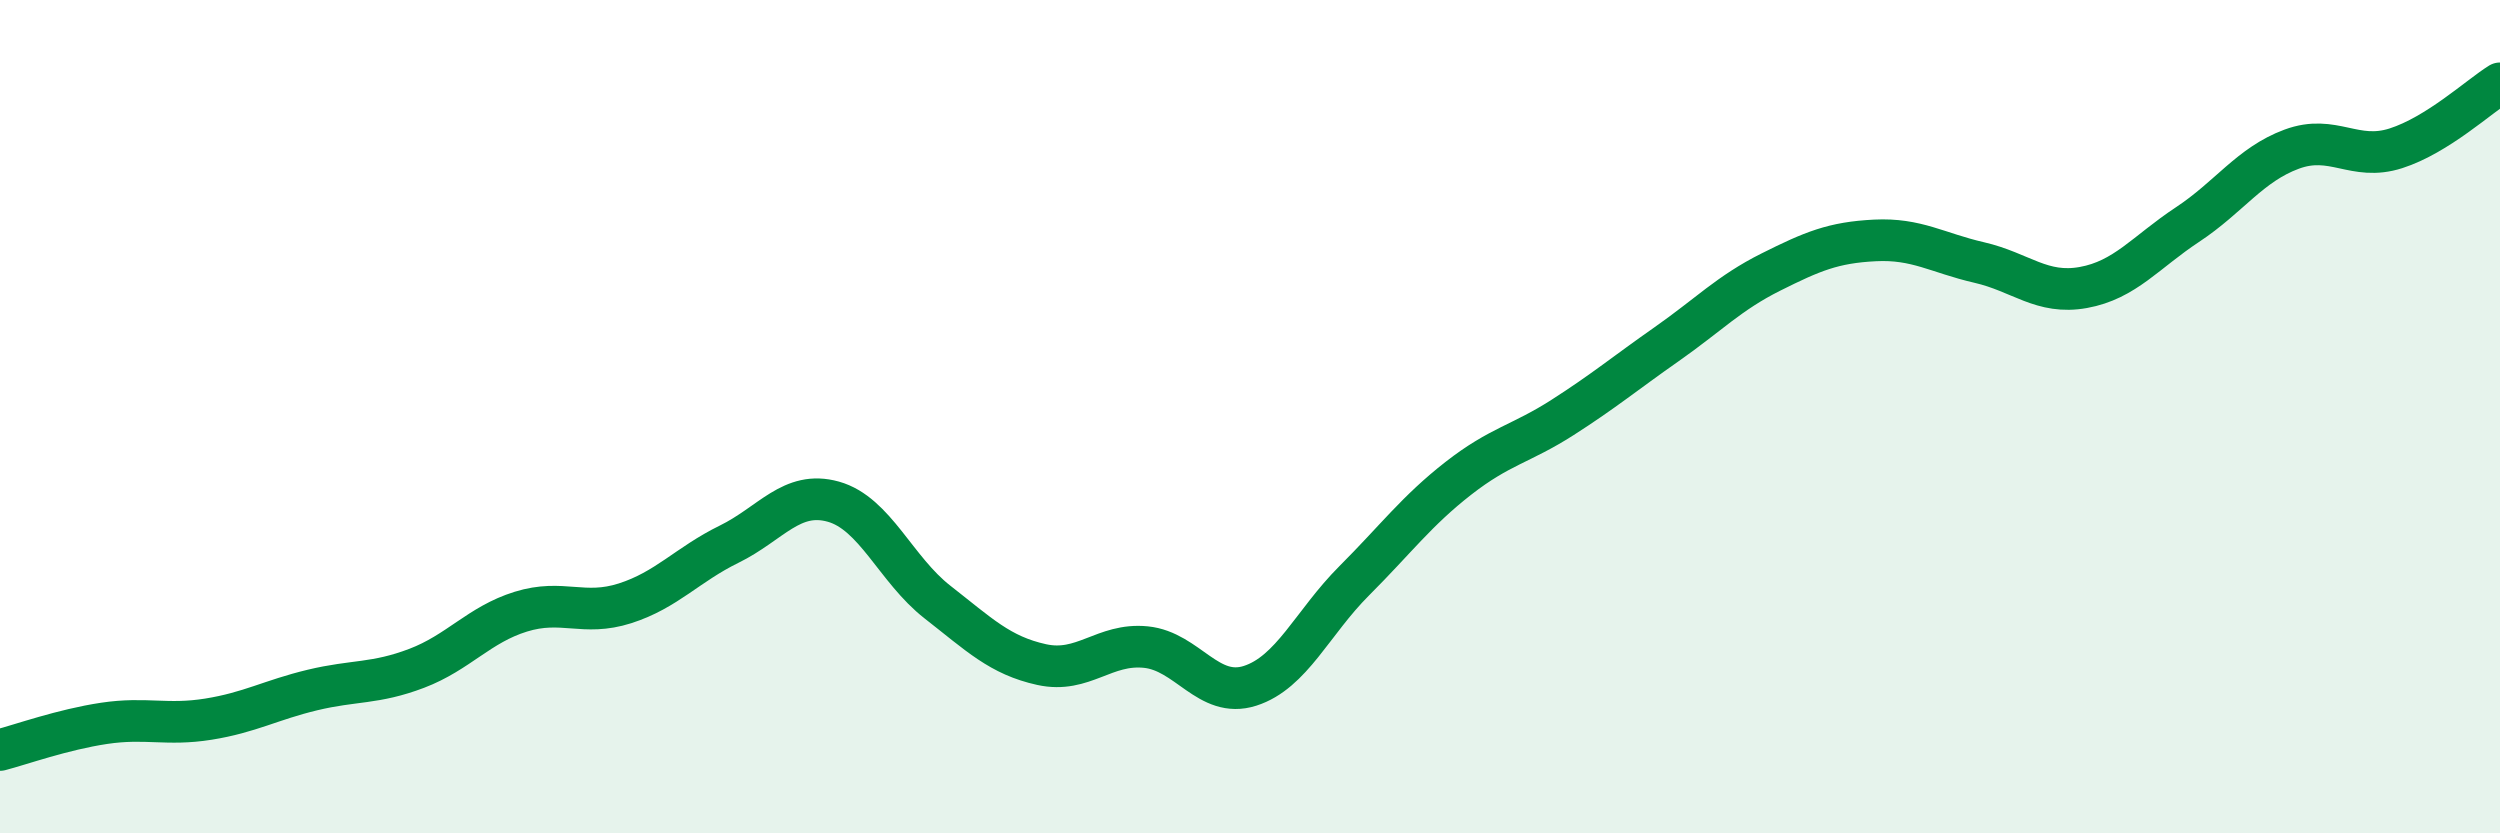
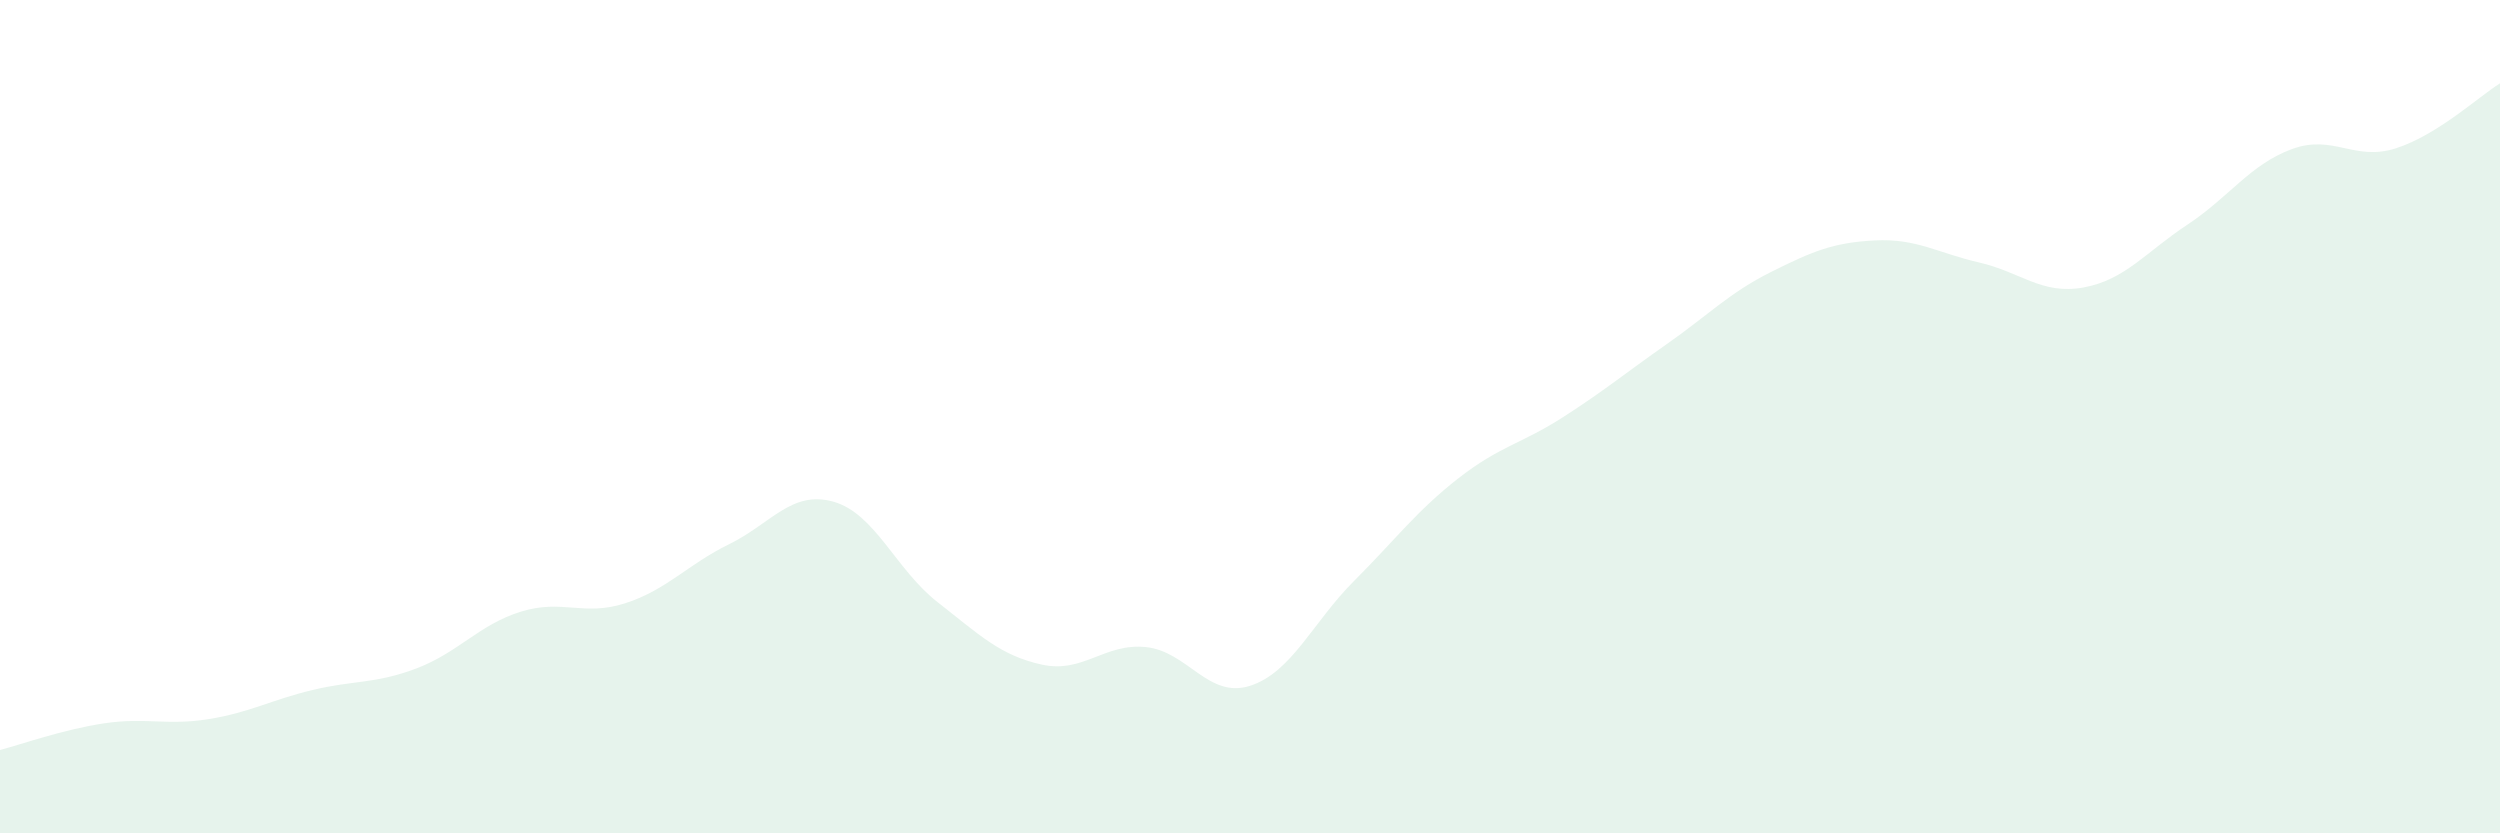
<svg xmlns="http://www.w3.org/2000/svg" width="60" height="20" viewBox="0 0 60 20">
  <path d="M 0,18 C 0.5,17.87 1.5,17.51 2.5,17.36 C 3.5,17.21 4,17.42 5,17.26 C 6,17.1 6.5,16.8 7.5,16.56 C 8.5,16.32 9,16.42 10,16.04 C 11,15.66 11.5,14.99 12.5,14.68 C 13.5,14.37 14,14.8 15,14.48 C 16,14.16 16.5,13.55 17.5,13.06 C 18.5,12.57 19,11.76 20,12.04 C 21,12.32 21.5,13.67 22.5,14.45 C 23.5,15.23 24,15.73 25,15.95 C 26,16.17 26.5,15.43 27.5,15.53 C 28.5,15.63 29,16.78 30,16.46 C 31,16.14 31.5,14.94 32.5,13.94 C 33.5,12.94 34,12.26 35,11.48 C 36,10.7 36.5,10.66 37.5,10.02 C 38.5,9.38 39,8.96 40,8.26 C 41,7.56 41.5,7.03 42.5,6.53 C 43.5,6.03 44,5.82 45,5.77 C 46,5.72 46.5,6.07 47.5,6.3 C 48.5,6.53 49,7.08 50,6.9 C 51,6.72 51.5,6.05 52.5,5.39 C 53.5,4.73 54,3.95 55,3.58 C 56,3.21 56.5,3.88 57.5,3.56 C 58.5,3.24 59.5,2.31 60,2L60 20L0 20Z" fill="#008740" opacity="0.1" stroke-linecap="round" stroke-linejoin="round" />
-   <path d="M 0,18 C 0.5,17.87 1.5,17.51 2.5,17.36 C 3.5,17.21 4,17.42 5,17.26 C 6,17.1 6.5,16.8 7.5,16.56 C 8.5,16.32 9,16.42 10,16.04 C 11,15.66 11.5,14.99 12.5,14.68 C 13.5,14.37 14,14.8 15,14.48 C 16,14.16 16.5,13.55 17.5,13.06 C 18.5,12.57 19,11.76 20,12.04 C 21,12.32 21.5,13.67 22.5,14.45 C 23.5,15.23 24,15.73 25,15.95 C 26,16.17 26.5,15.43 27.5,15.53 C 28.5,15.63 29,16.78 30,16.46 C 31,16.14 31.5,14.94 32.5,13.94 C 33.5,12.94 34,12.26 35,11.48 C 36,10.7 36.5,10.66 37.5,10.02 C 38.5,9.38 39,8.96 40,8.26 C 41,7.56 41.5,7.03 42.5,6.53 C 43.5,6.03 44,5.82 45,5.77 C 46,5.72 46.5,6.07 47.5,6.3 C 48.5,6.53 49,7.08 50,6.9 C 51,6.72 51.5,6.05 52.5,5.39 C 53.5,4.73 54,3.95 55,3.58 C 56,3.21 56.5,3.88 57.5,3.56 C 58.5,3.24 59.5,2.31 60,2" stroke="#008740" stroke-width="1" fill="none" stroke-linecap="round" stroke-linejoin="round" />
</svg>